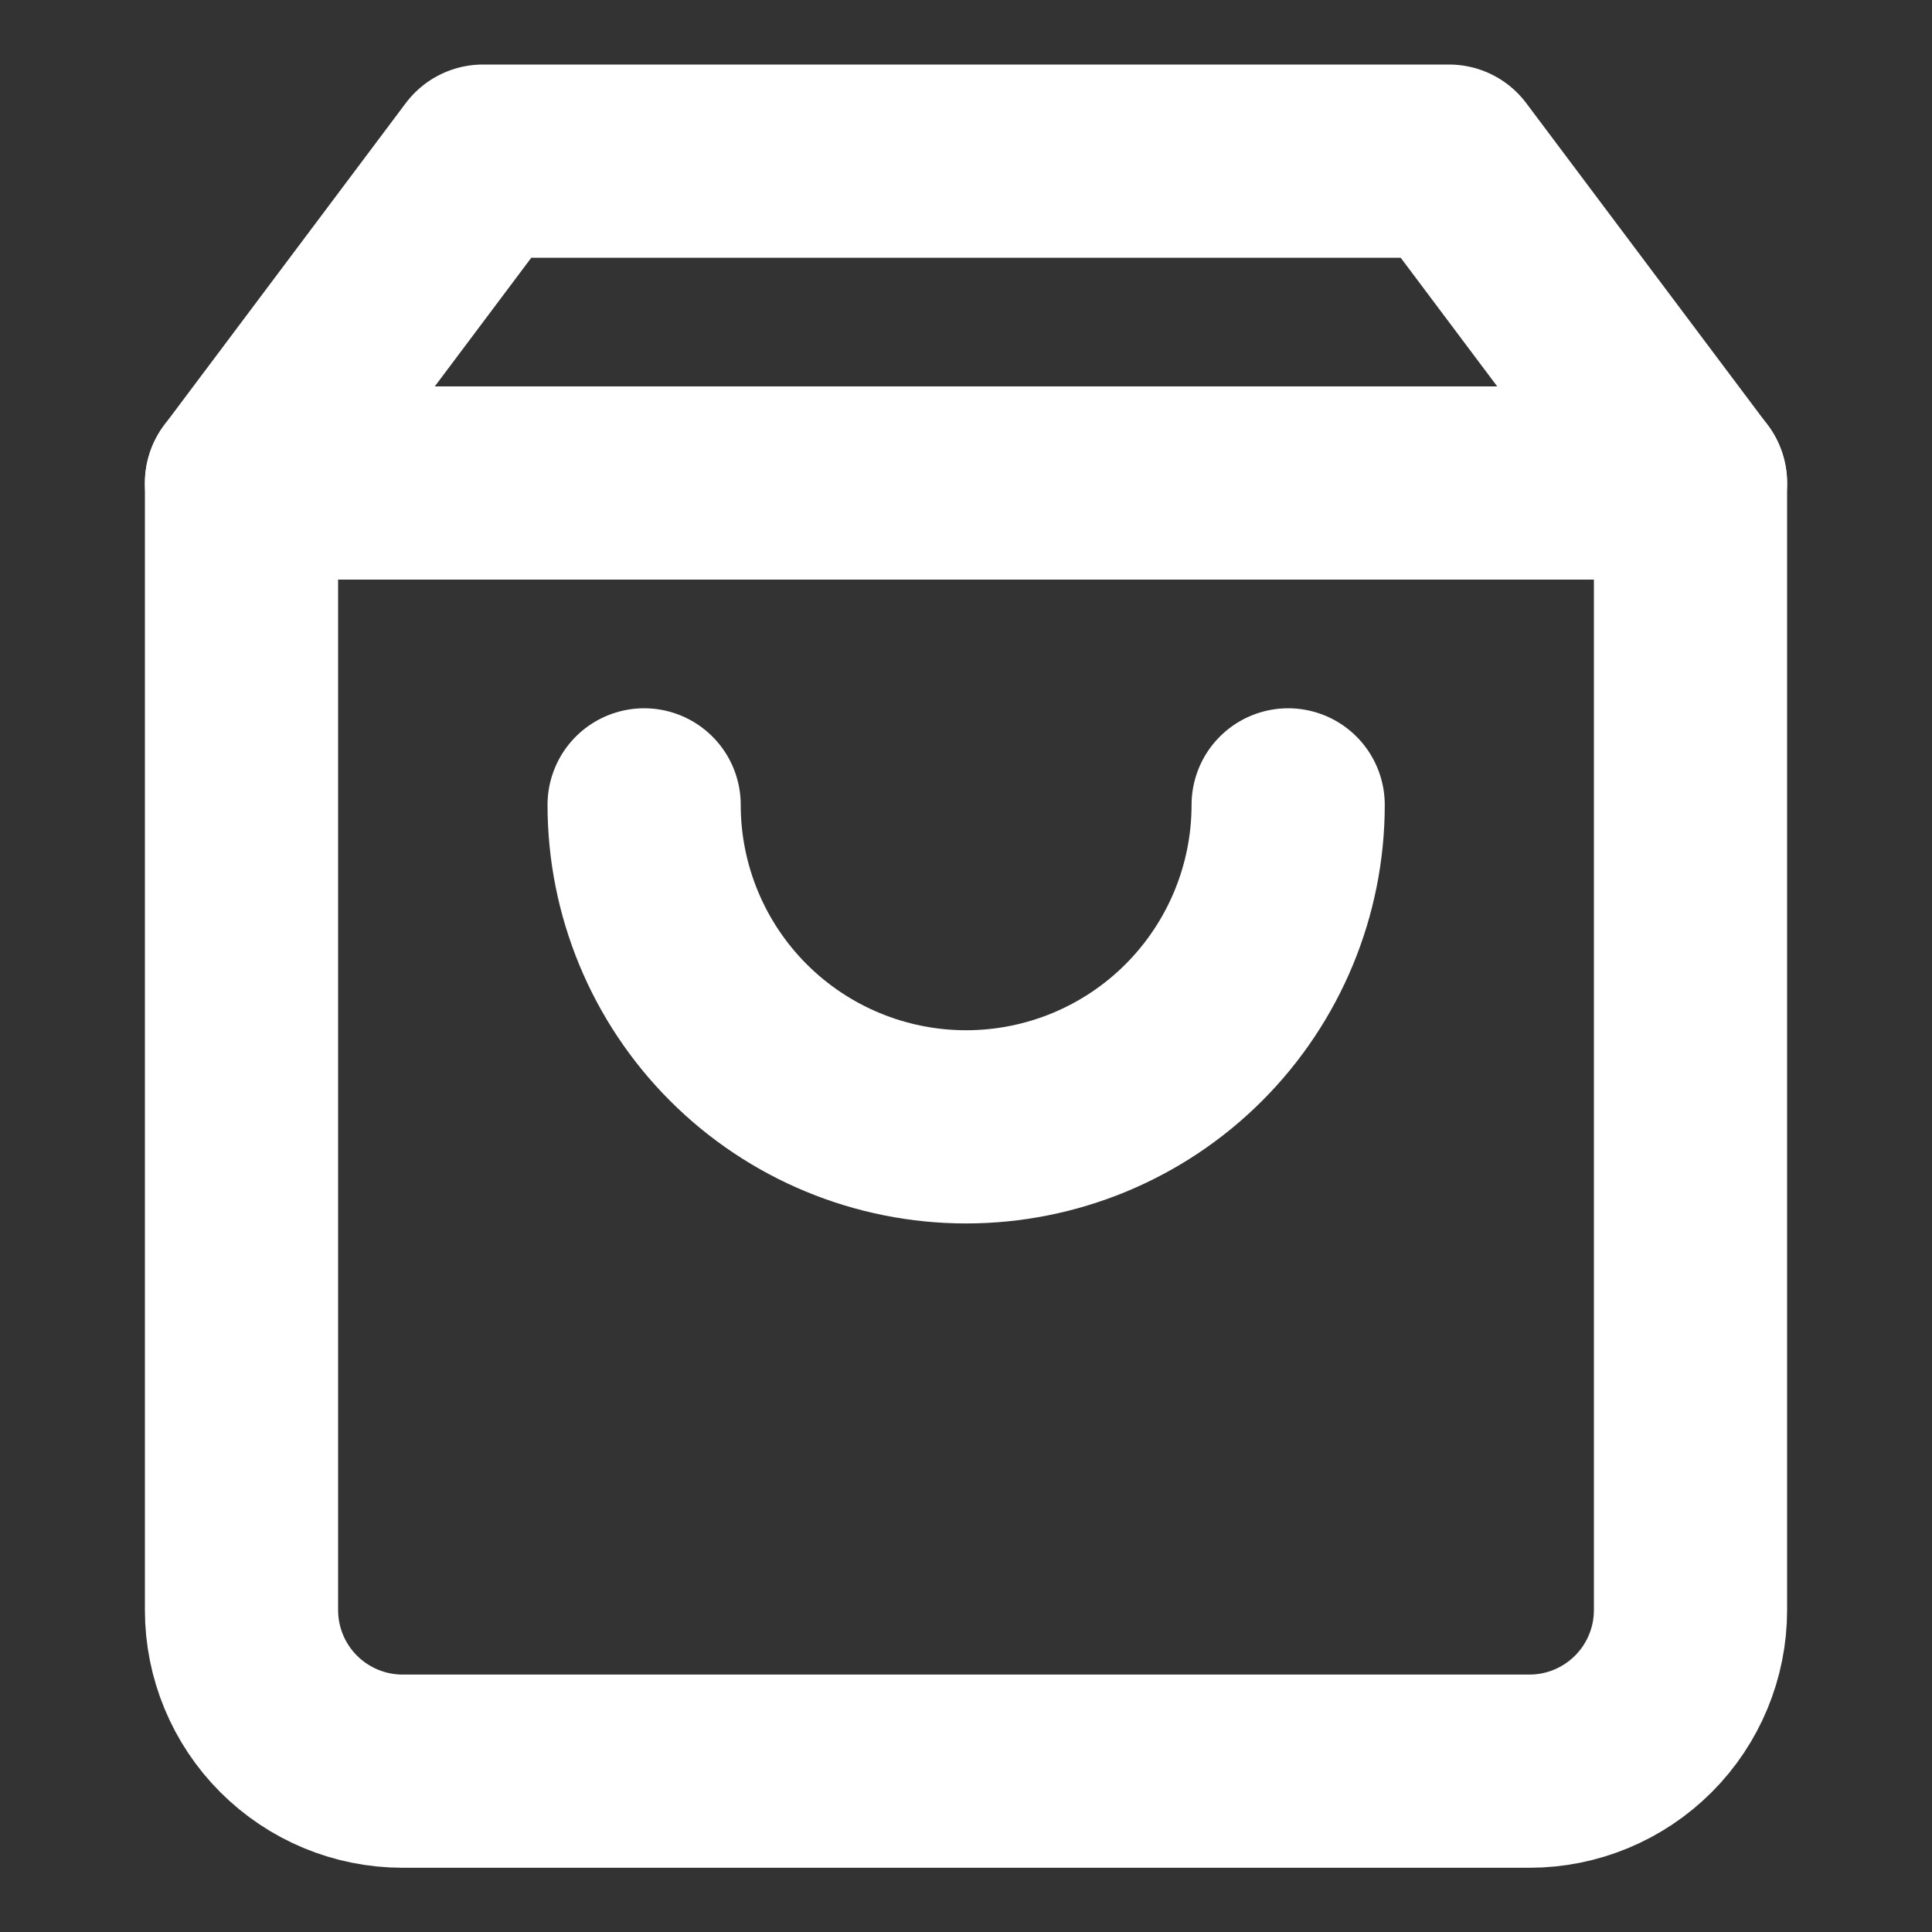
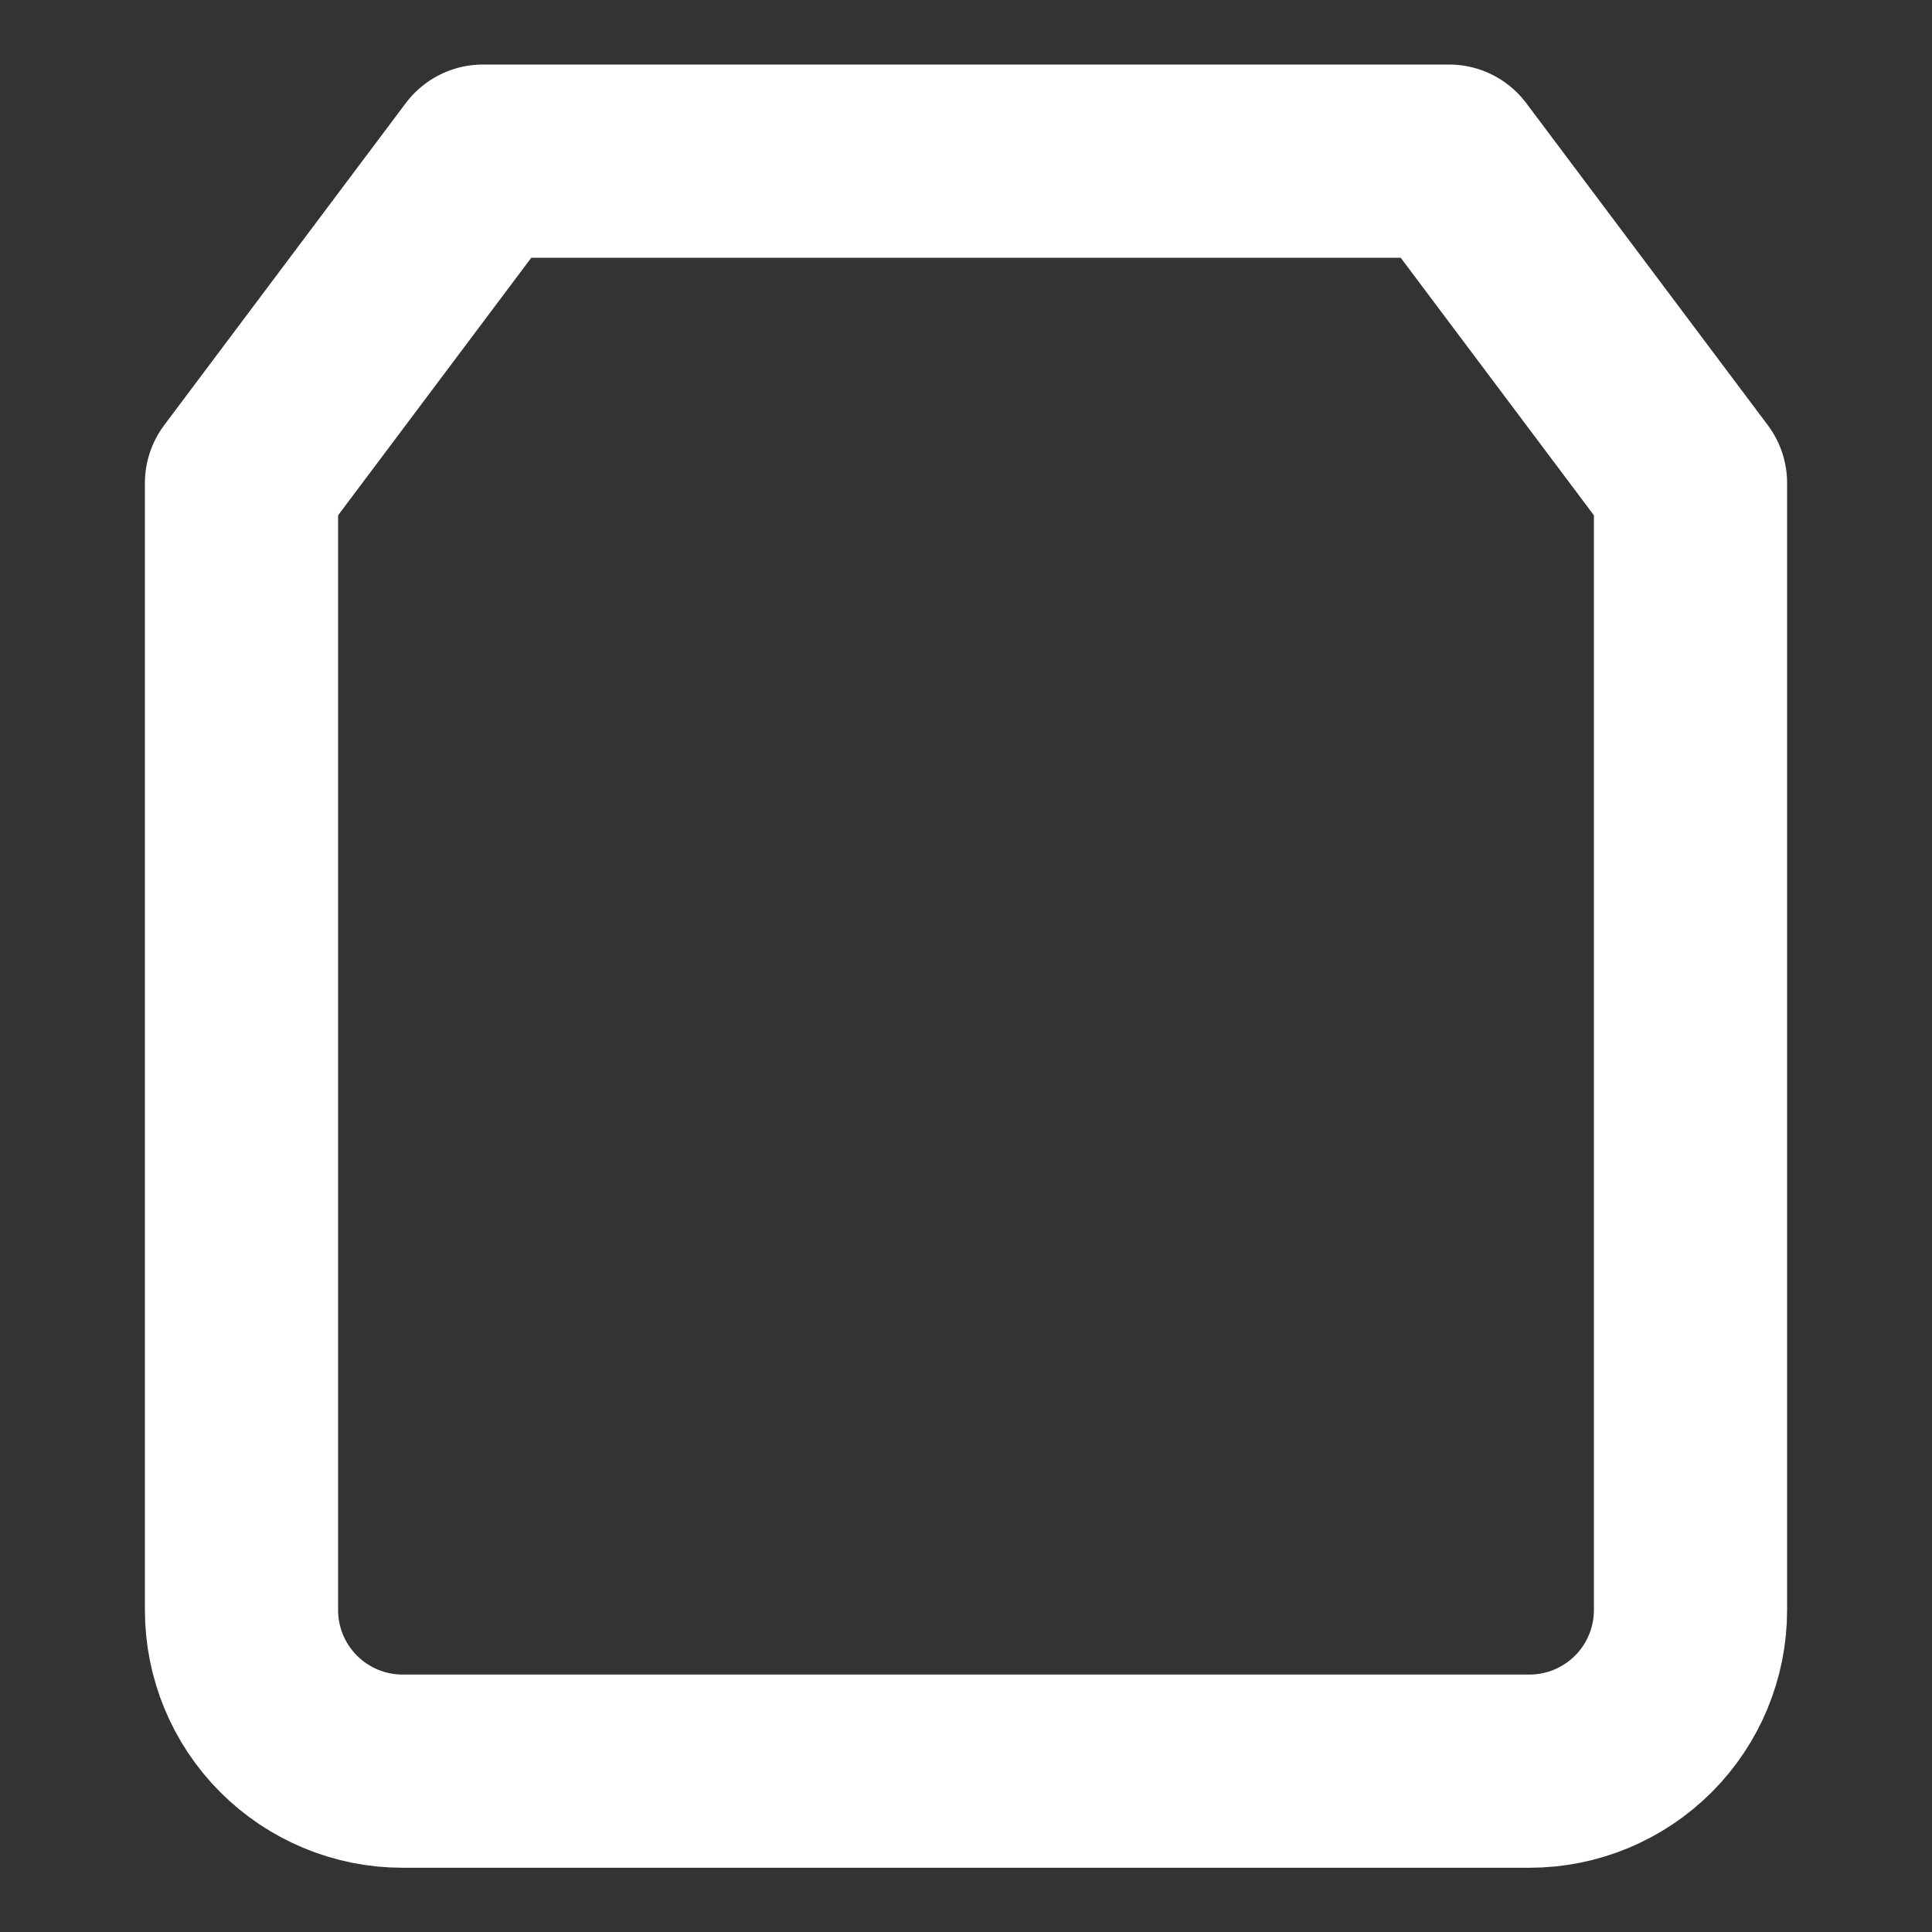
<svg xmlns="http://www.w3.org/2000/svg" width="20" height="20" viewBox="0 0 20 20" fill="none">
  <rect x="0" y="0" width="20" height="20" fill="#333333" stroke="none" />
  <path d="M5 1.668L2.5 5.001V16.668C2.5 17.11 2.676 17.534 2.988 17.846C3.301 18.159 3.725 18.335 4.167 18.335H15.833C16.275 18.335 16.699 18.159 17.012 17.846C17.324 17.534 17.5 17.11 17.5 16.668V5.001L15 1.668H5Z" stroke="white" stroke-width="2" stroke-linecap="round" stroke-linejoin="round" />
-   <path d="M2.5 5H17.5" stroke="white" stroke-width="2" stroke-linecap="round" stroke-linejoin="round" />
-   <path d="M13.335 8.332C13.335 9.216 12.983 10.064 12.358 10.689C11.733 11.314 10.885 11.665 10.001 11.665C9.117 11.665 8.269 11.314 7.644 10.689C7.019 10.064 6.668 9.216 6.668 8.332" stroke="white" stroke-width="2" stroke-linecap="round" stroke-linejoin="round" />
</svg>